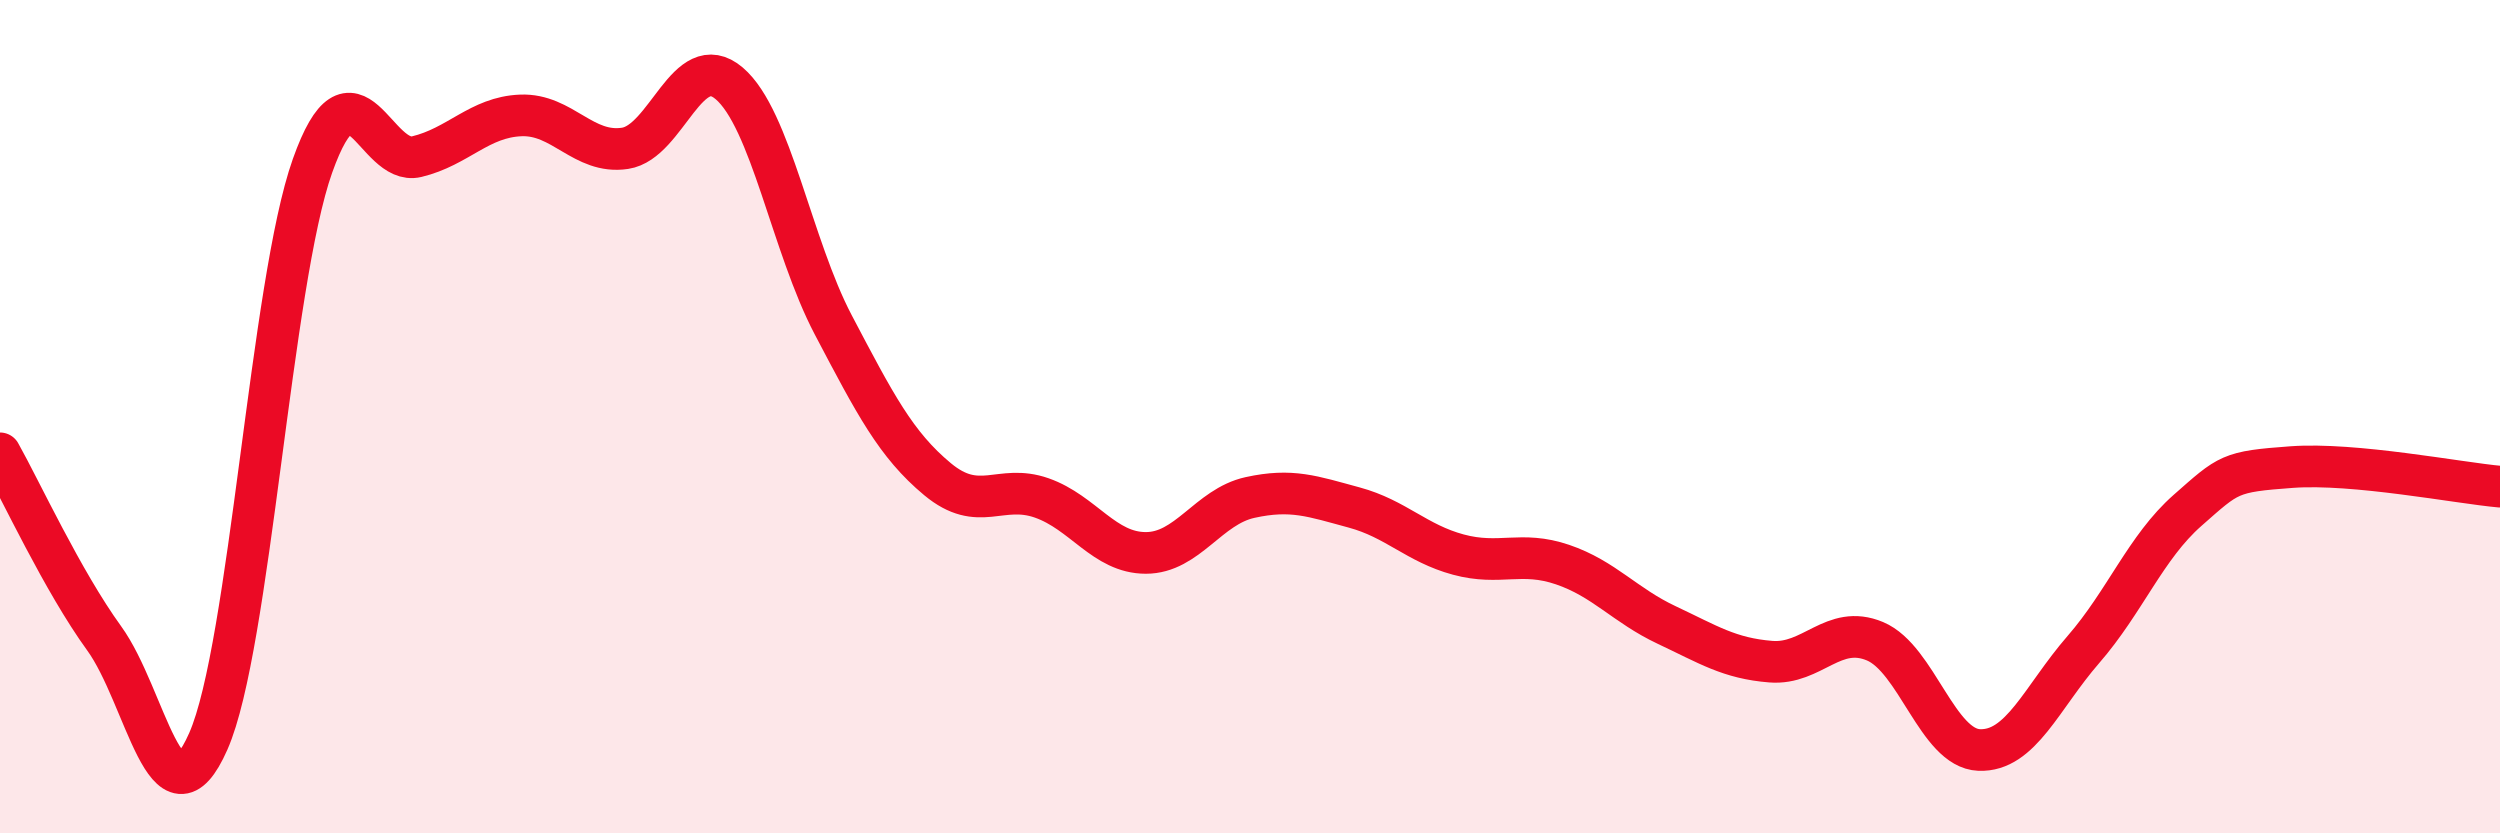
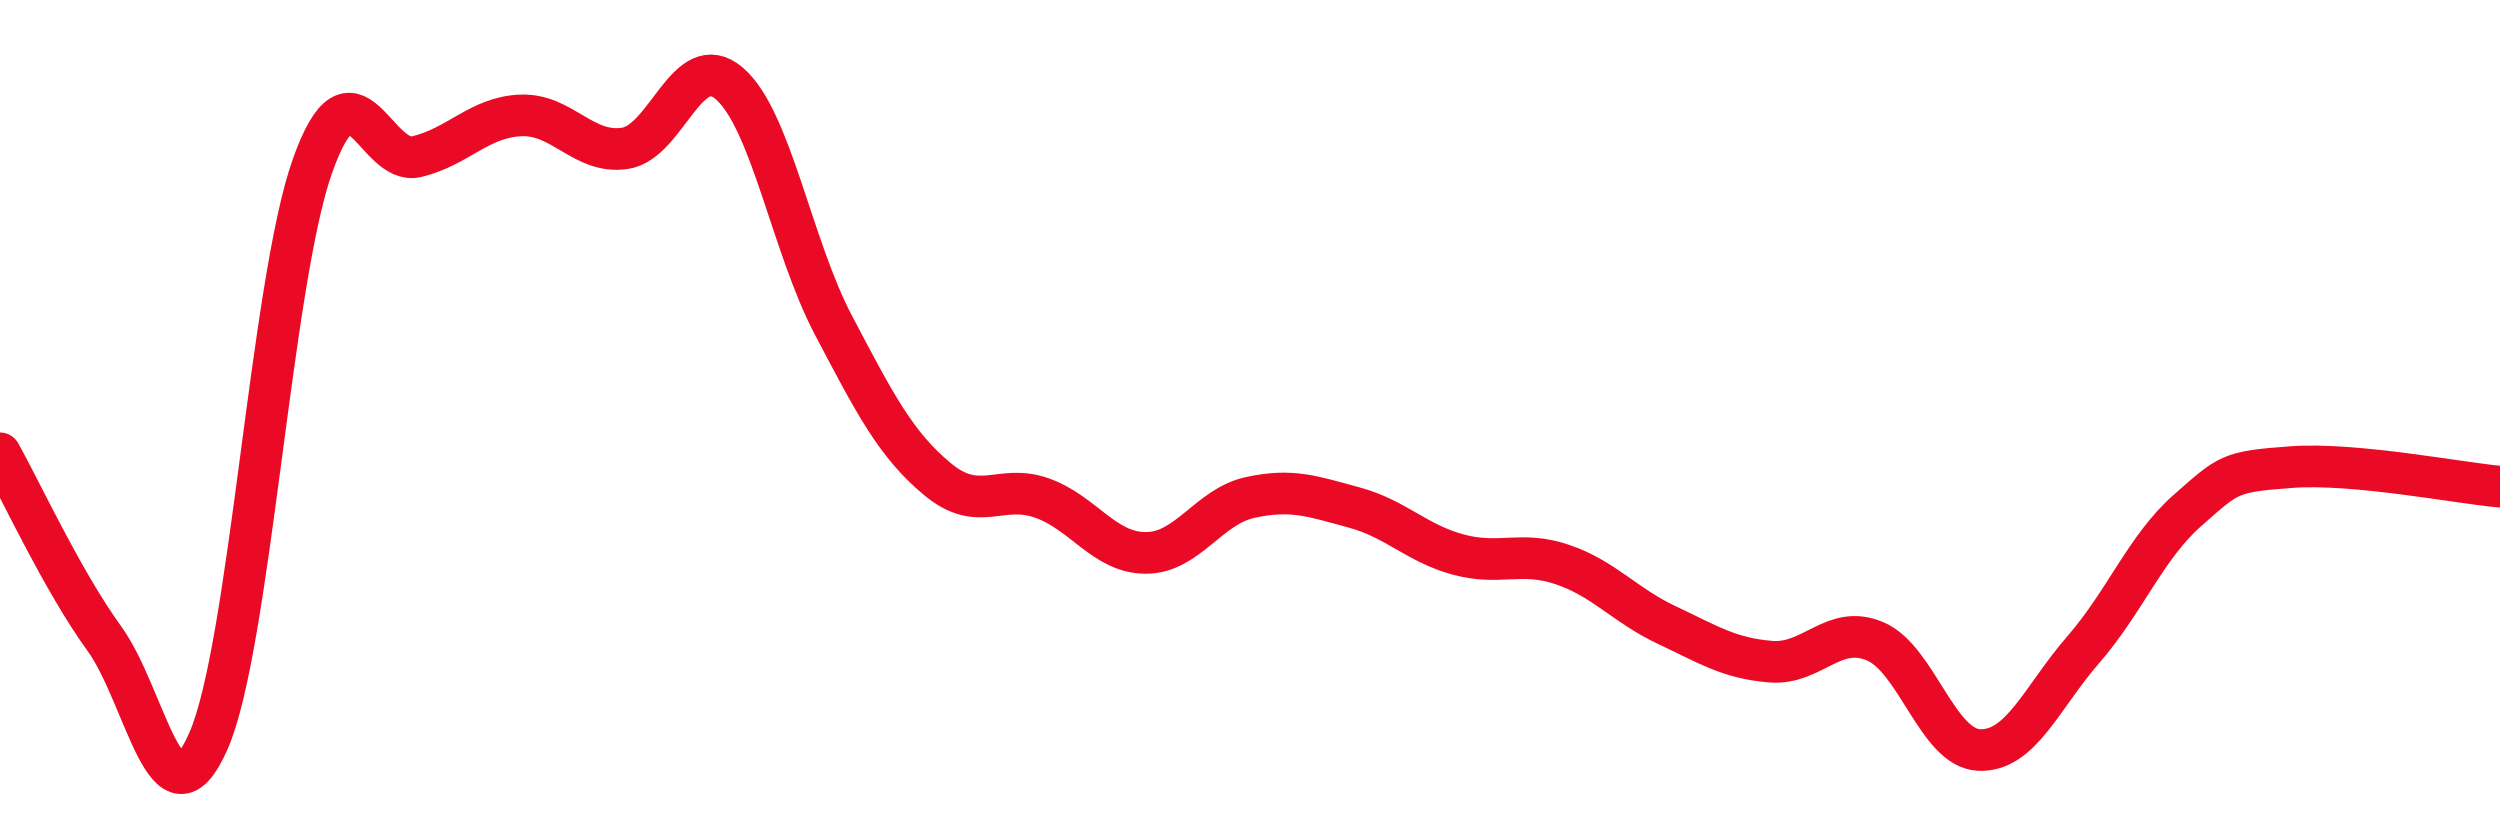
<svg xmlns="http://www.w3.org/2000/svg" width="60" height="20" viewBox="0 0 60 20">
-   <path d="M 0,10.88 C 0.5,11.77 1.5,13.94 2.5,15.32 C 3.5,16.7 4,20.06 5,17.79 C 6,15.52 6.5,6.79 7.5,3.98 C 8.5,1.17 9,4 10,3.76 C 11,3.52 11.5,2.81 12.5,2.77 C 13.5,2.73 14,3.71 15,3.56 C 16,3.41 16.5,1.15 17.5,2 C 18.5,2.85 19,5.9 20,7.8 C 21,9.7 21.5,10.67 22.5,11.5 C 23.5,12.33 24,11.6 25,11.95 C 26,12.3 26.5,13.27 27.5,13.27 C 28.5,13.27 29,12.16 30,11.94 C 31,11.72 31.5,11.91 32.5,12.18 C 33.5,12.45 34,13.04 35,13.31 C 36,13.58 36.5,13.21 37.5,13.55 C 38.5,13.89 39,14.53 40,15 C 41,15.47 41.5,15.8 42.5,15.88 C 43.5,15.96 44,14.97 45,15.39 C 46,15.81 46.5,17.96 47.5,18 C 48.5,18.04 49,16.74 50,15.59 C 51,14.44 51.5,13.13 52.5,12.25 C 53.5,11.37 53.5,11.32 55,11.21 C 56.5,11.1 59,11.59 60,11.68L60 20L0 20Z" fill="#EB0A25" opacity="0.1" stroke-linecap="round" stroke-linejoin="round" />
  <path d="M 0,10.88 C 0.5,11.77 1.5,13.94 2.5,15.32 C 3.5,16.7 4,20.06 5,17.79 C 6,15.52 6.5,6.79 7.5,3.98 C 8.5,1.17 9,4 10,3.76 C 11,3.52 11.5,2.81 12.5,2.77 C 13.5,2.73 14,3.71 15,3.56 C 16,3.41 16.5,1.15 17.5,2 C 18.5,2.85 19,5.9 20,7.8 C 21,9.7 21.5,10.67 22.5,11.5 C 23.5,12.33 24,11.6 25,11.95 C 26,12.3 26.5,13.27 27.5,13.27 C 28.5,13.27 29,12.16 30,11.94 C 31,11.72 31.5,11.91 32.5,12.18 C 33.5,12.45 34,13.04 35,13.31 C 36,13.58 36.5,13.21 37.5,13.55 C 38.5,13.89 39,14.53 40,15 C 41,15.47 41.5,15.8 42.5,15.88 C 43.5,15.96 44,14.97 45,15.39 C 46,15.81 46.5,17.96 47.5,18 C 48.5,18.04 49,16.74 50,15.59 C 51,14.44 51.5,13.13 52.5,12.25 C 53.5,11.37 53.5,11.32 55,11.21 C 56.5,11.1 59,11.59 60,11.68" stroke="#EB0A25" stroke-width="1" fill="none" stroke-linecap="round" stroke-linejoin="round" />
</svg>